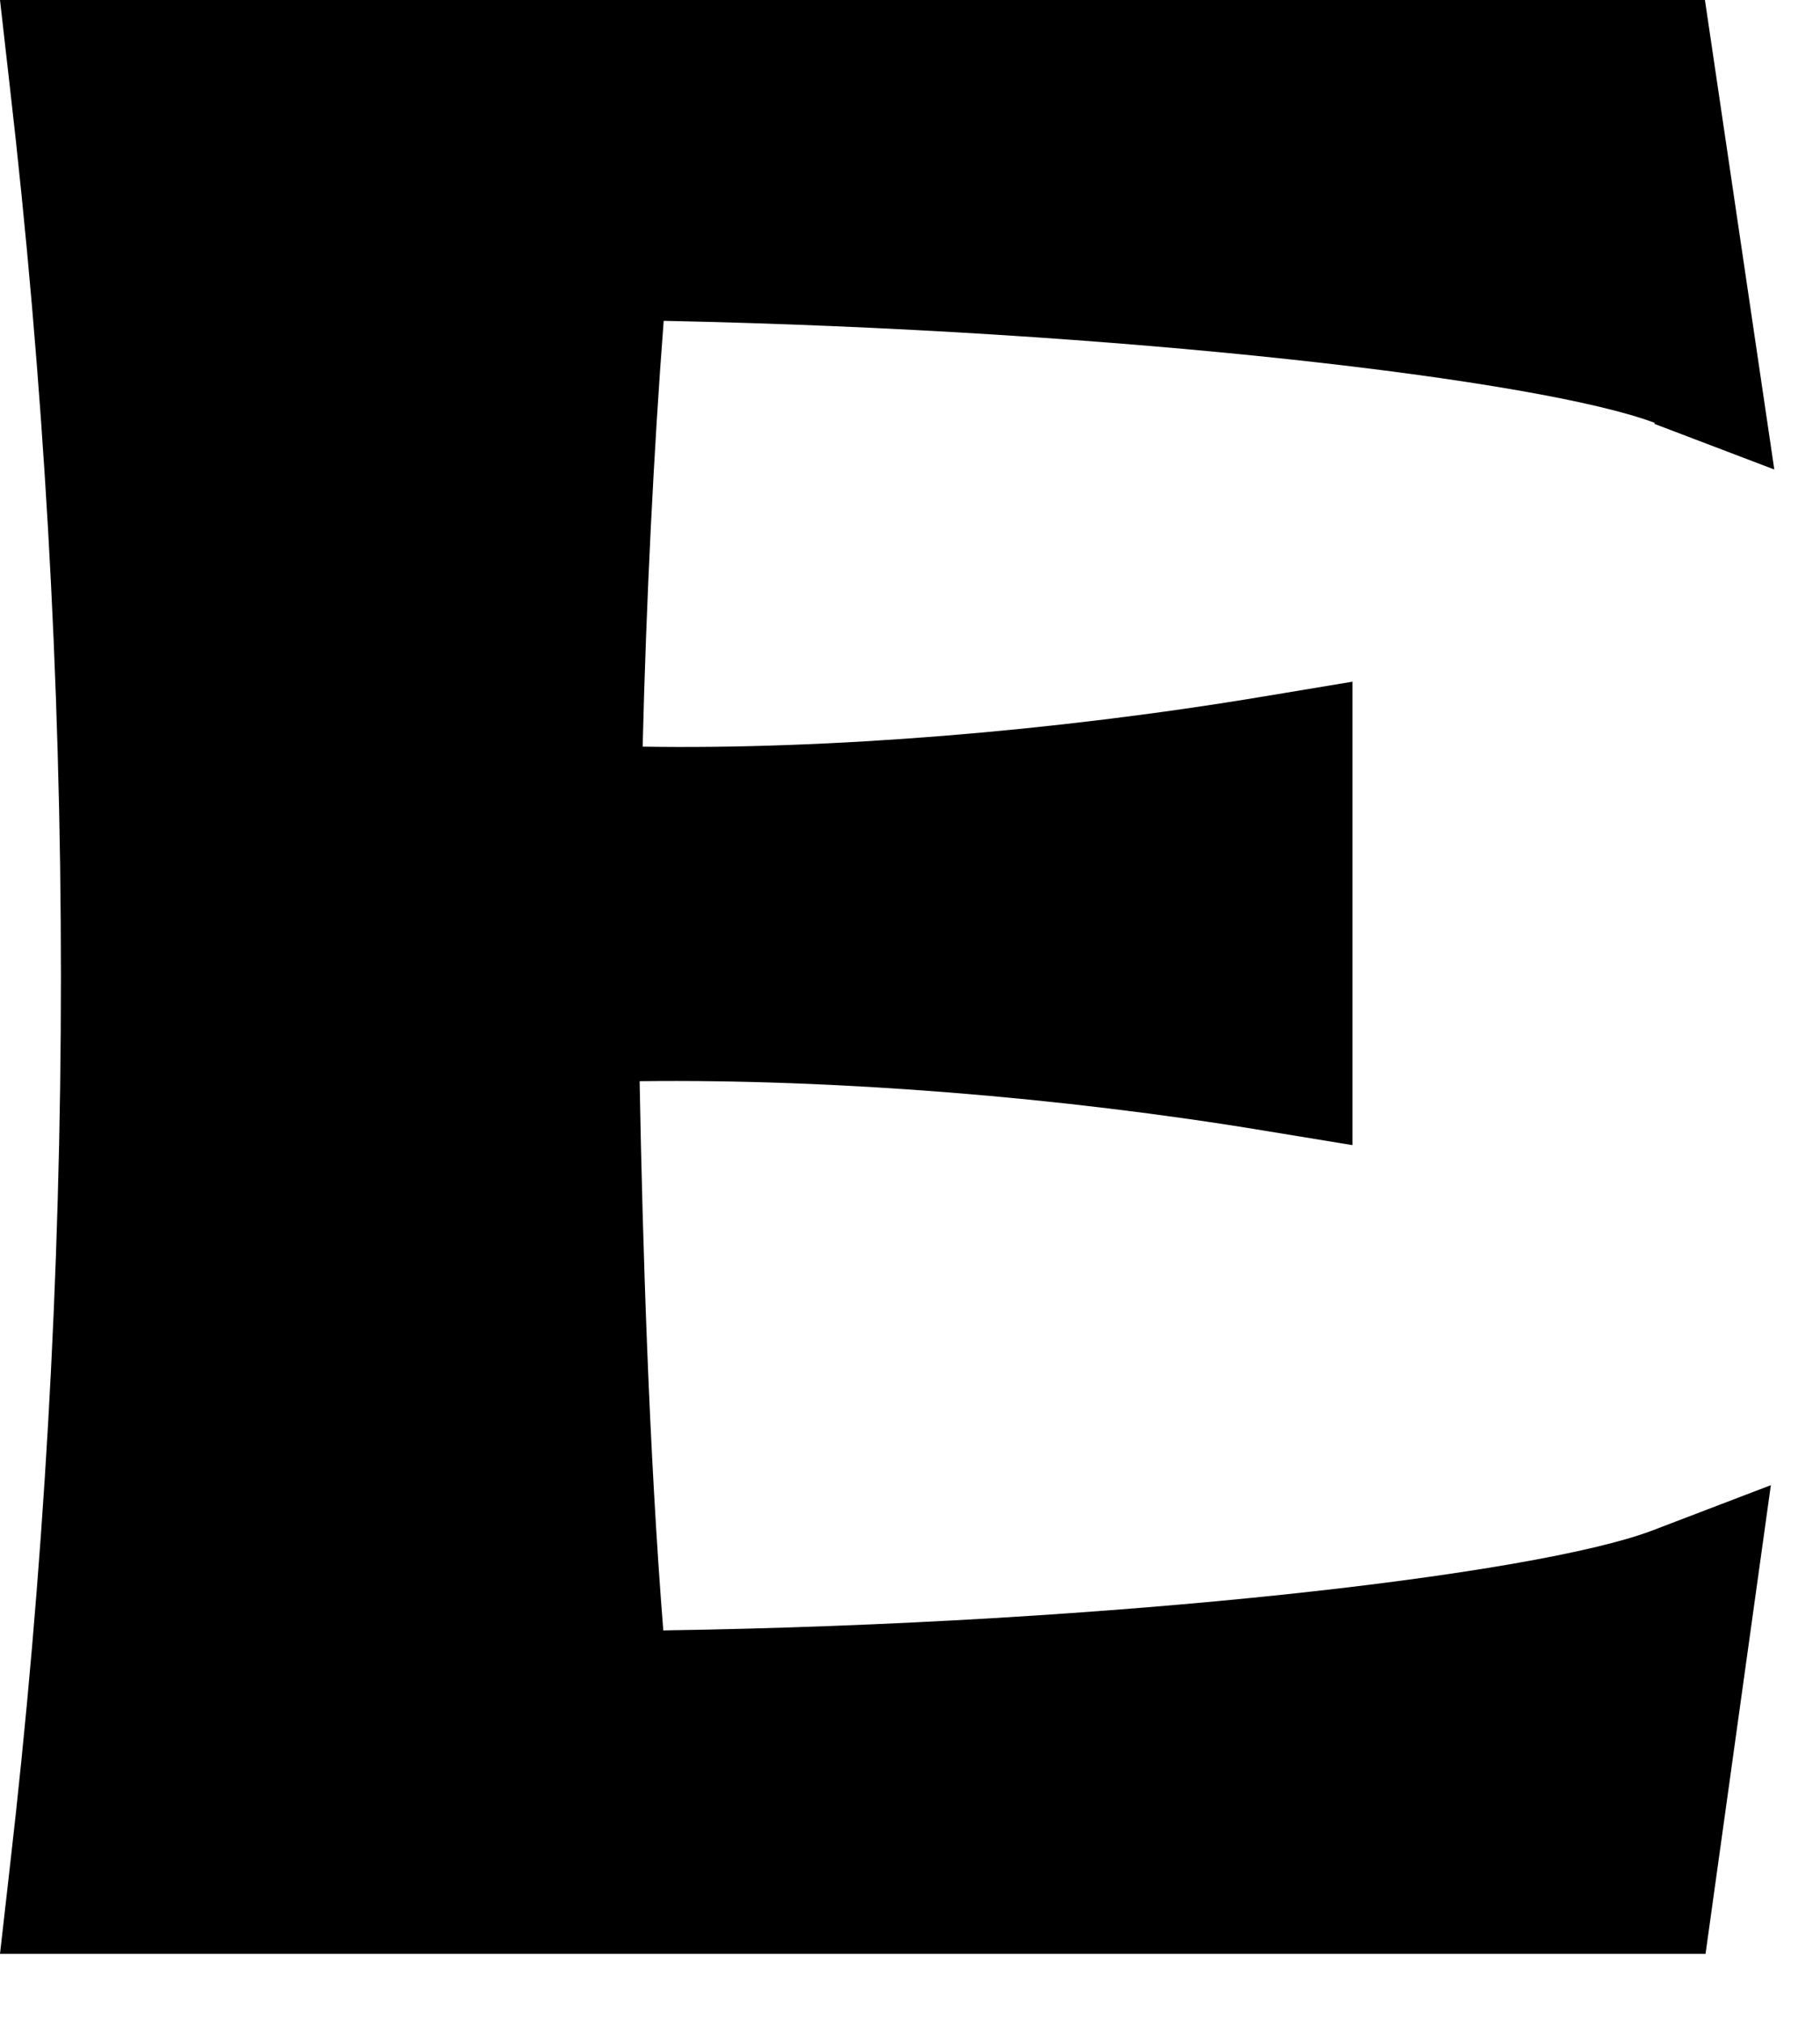
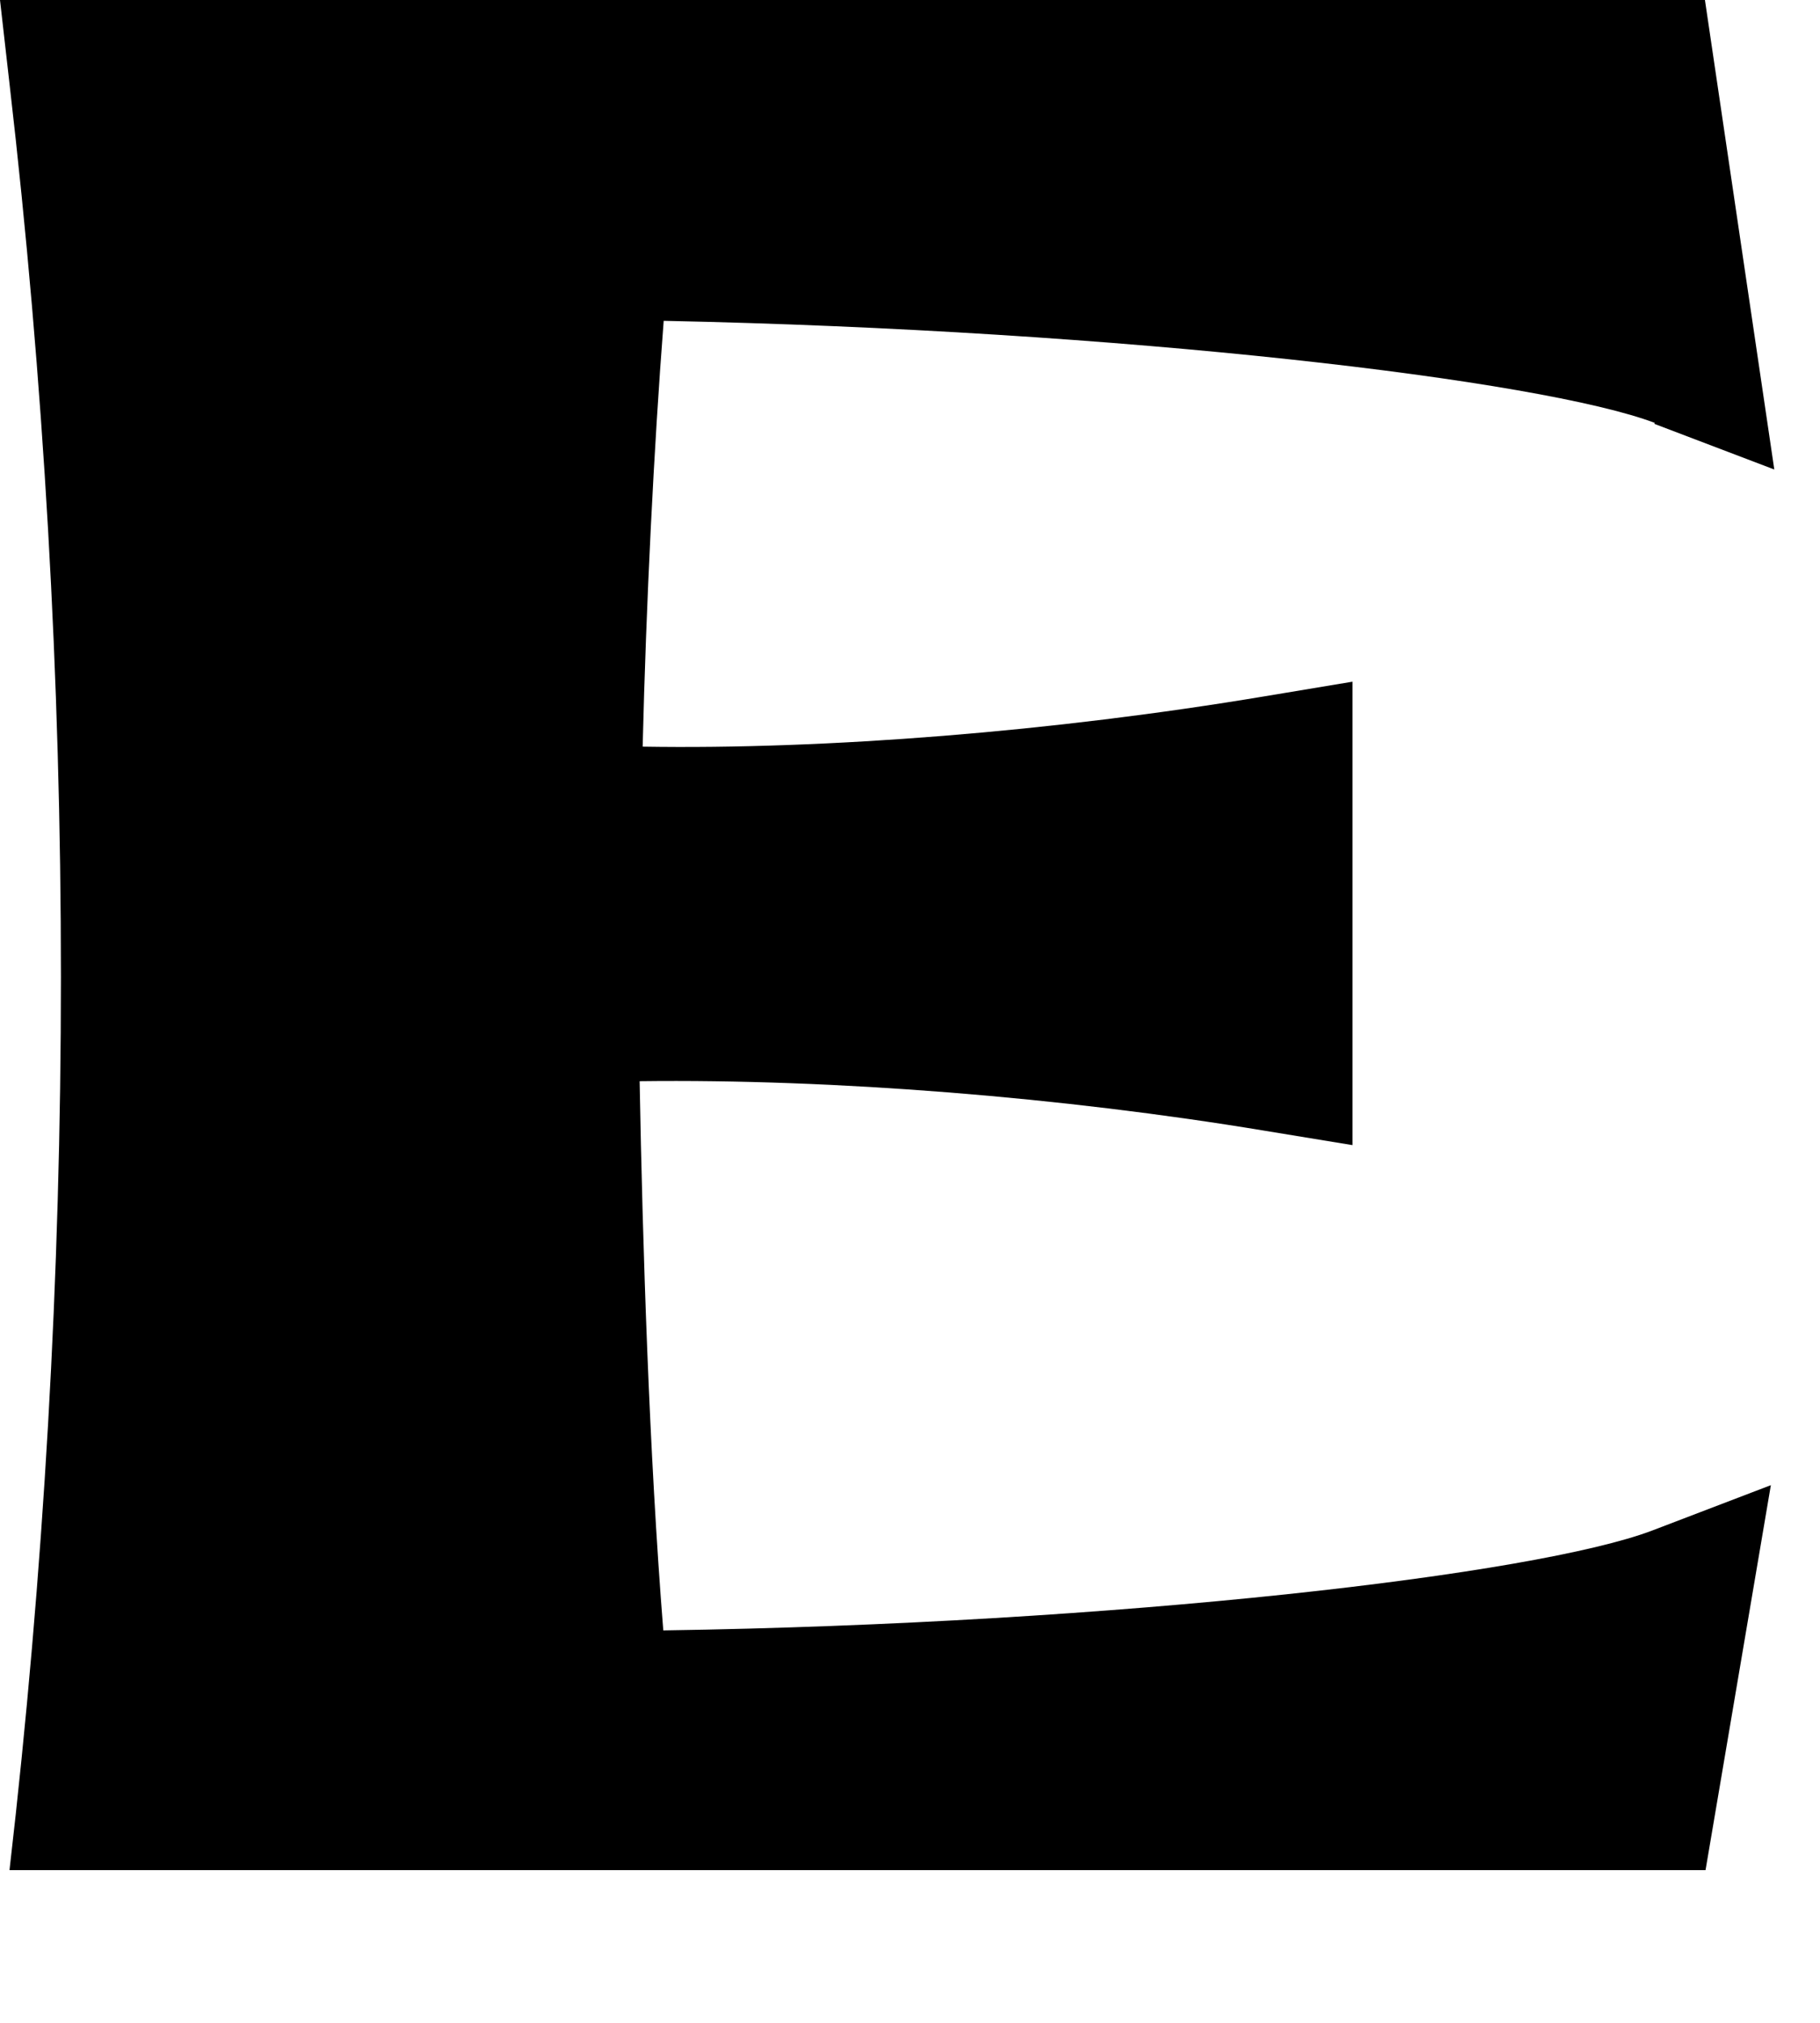
<svg xmlns="http://www.w3.org/2000/svg" fill="none" height="100%" overflow="visible" preserveAspectRatio="none" style="display: block;" viewBox="0 0 9 10" width="100%">
-   <path d="M8.18 2.095L8.774 2.321L8.431 0H0L0.047 0.414C0.386 3.344 0.386 6.315 0.047 9.245L0 9.659H8.434L8.757 7.342L8.171 7.566C7.598 7.784 5.535 8.026 3.28 8.06C3.21 7.18 3.178 6.164 3.163 5.345C4.126 5.333 5.254 5.424 6.255 5.59L6.688 5.661V3.37L6.255 3.442C5.209 3.617 4.086 3.706 3.178 3.691C3.195 2.988 3.233 2.221 3.282 1.586C5.558 1.633 7.622 1.878 8.184 2.091L8.18 2.095Z" fill="black" id="Vector" />
+   <path d="M8.18 2.095L8.774 2.321L8.431 0H0L0.047 0.414C0.386 3.344 0.386 6.315 0.047 9.245H8.434L8.757 7.342L8.171 7.566C7.598 7.784 5.535 8.026 3.28 8.06C3.21 7.18 3.178 6.164 3.163 5.345C4.126 5.333 5.254 5.424 6.255 5.59L6.688 5.661V3.37L6.255 3.442C5.209 3.617 4.086 3.706 3.178 3.691C3.195 2.988 3.233 2.221 3.282 1.586C5.558 1.633 7.622 1.878 8.184 2.091L8.18 2.095Z" fill="black" id="Vector" />
</svg>